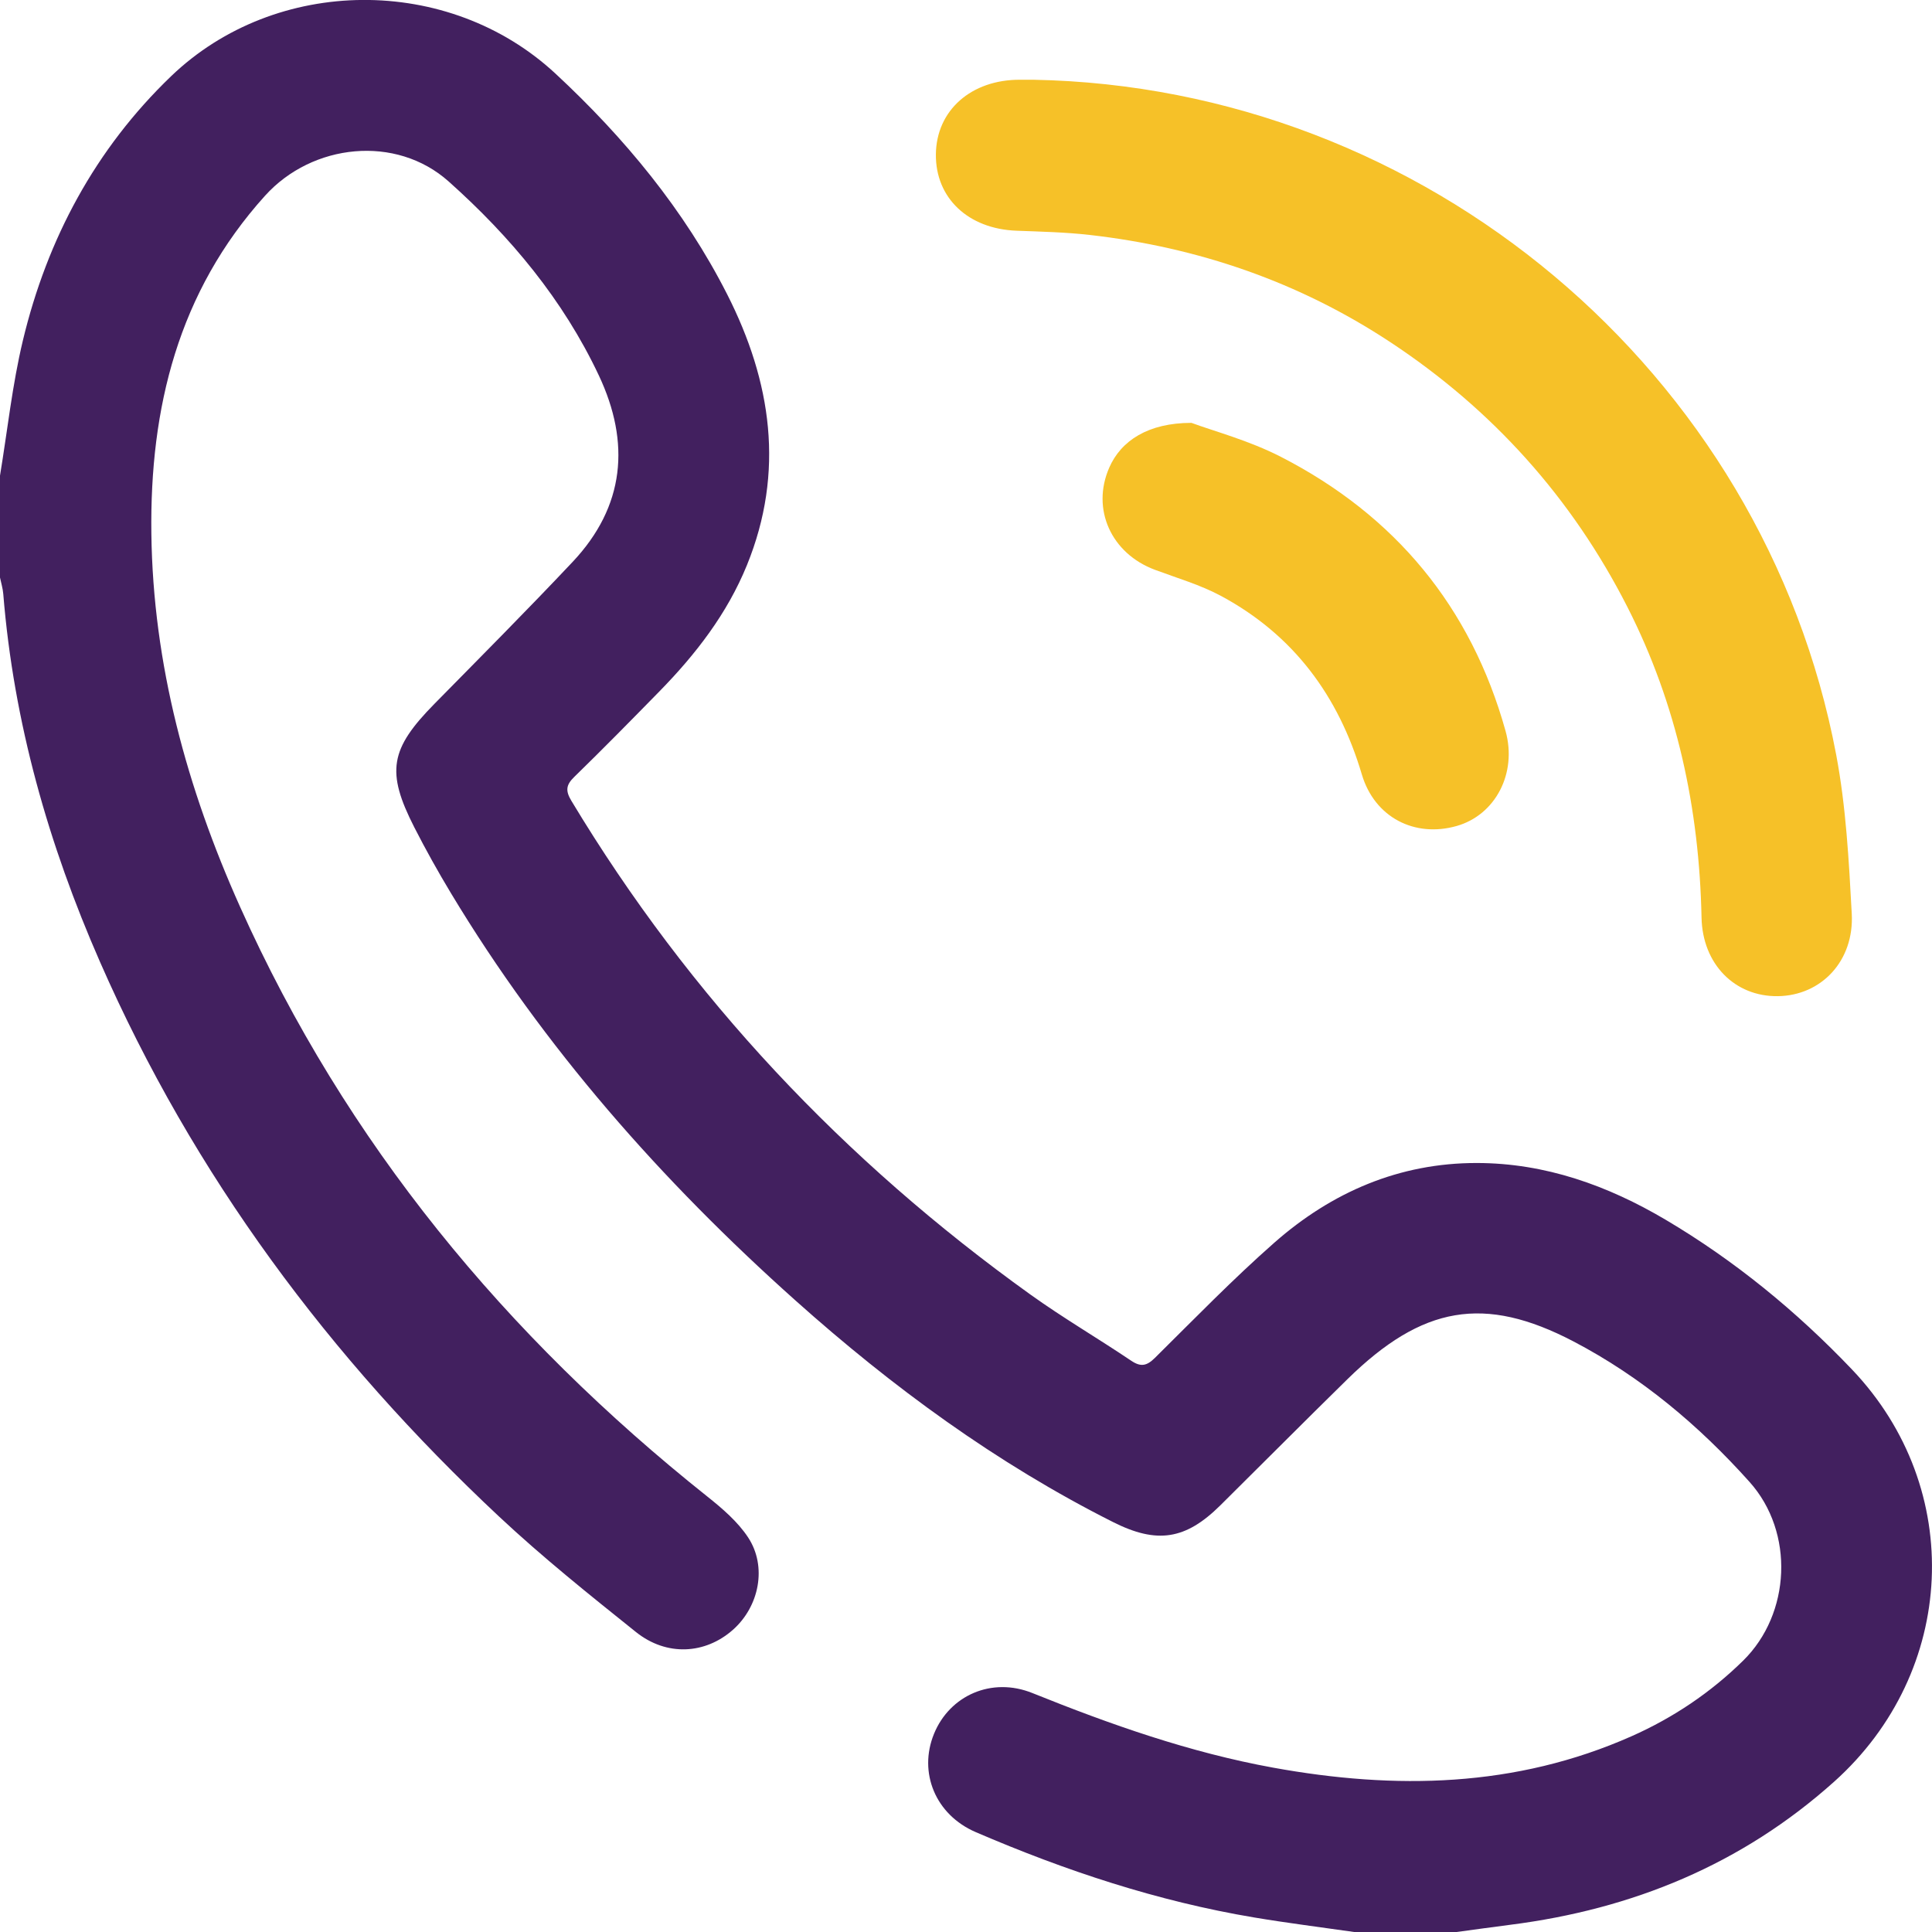
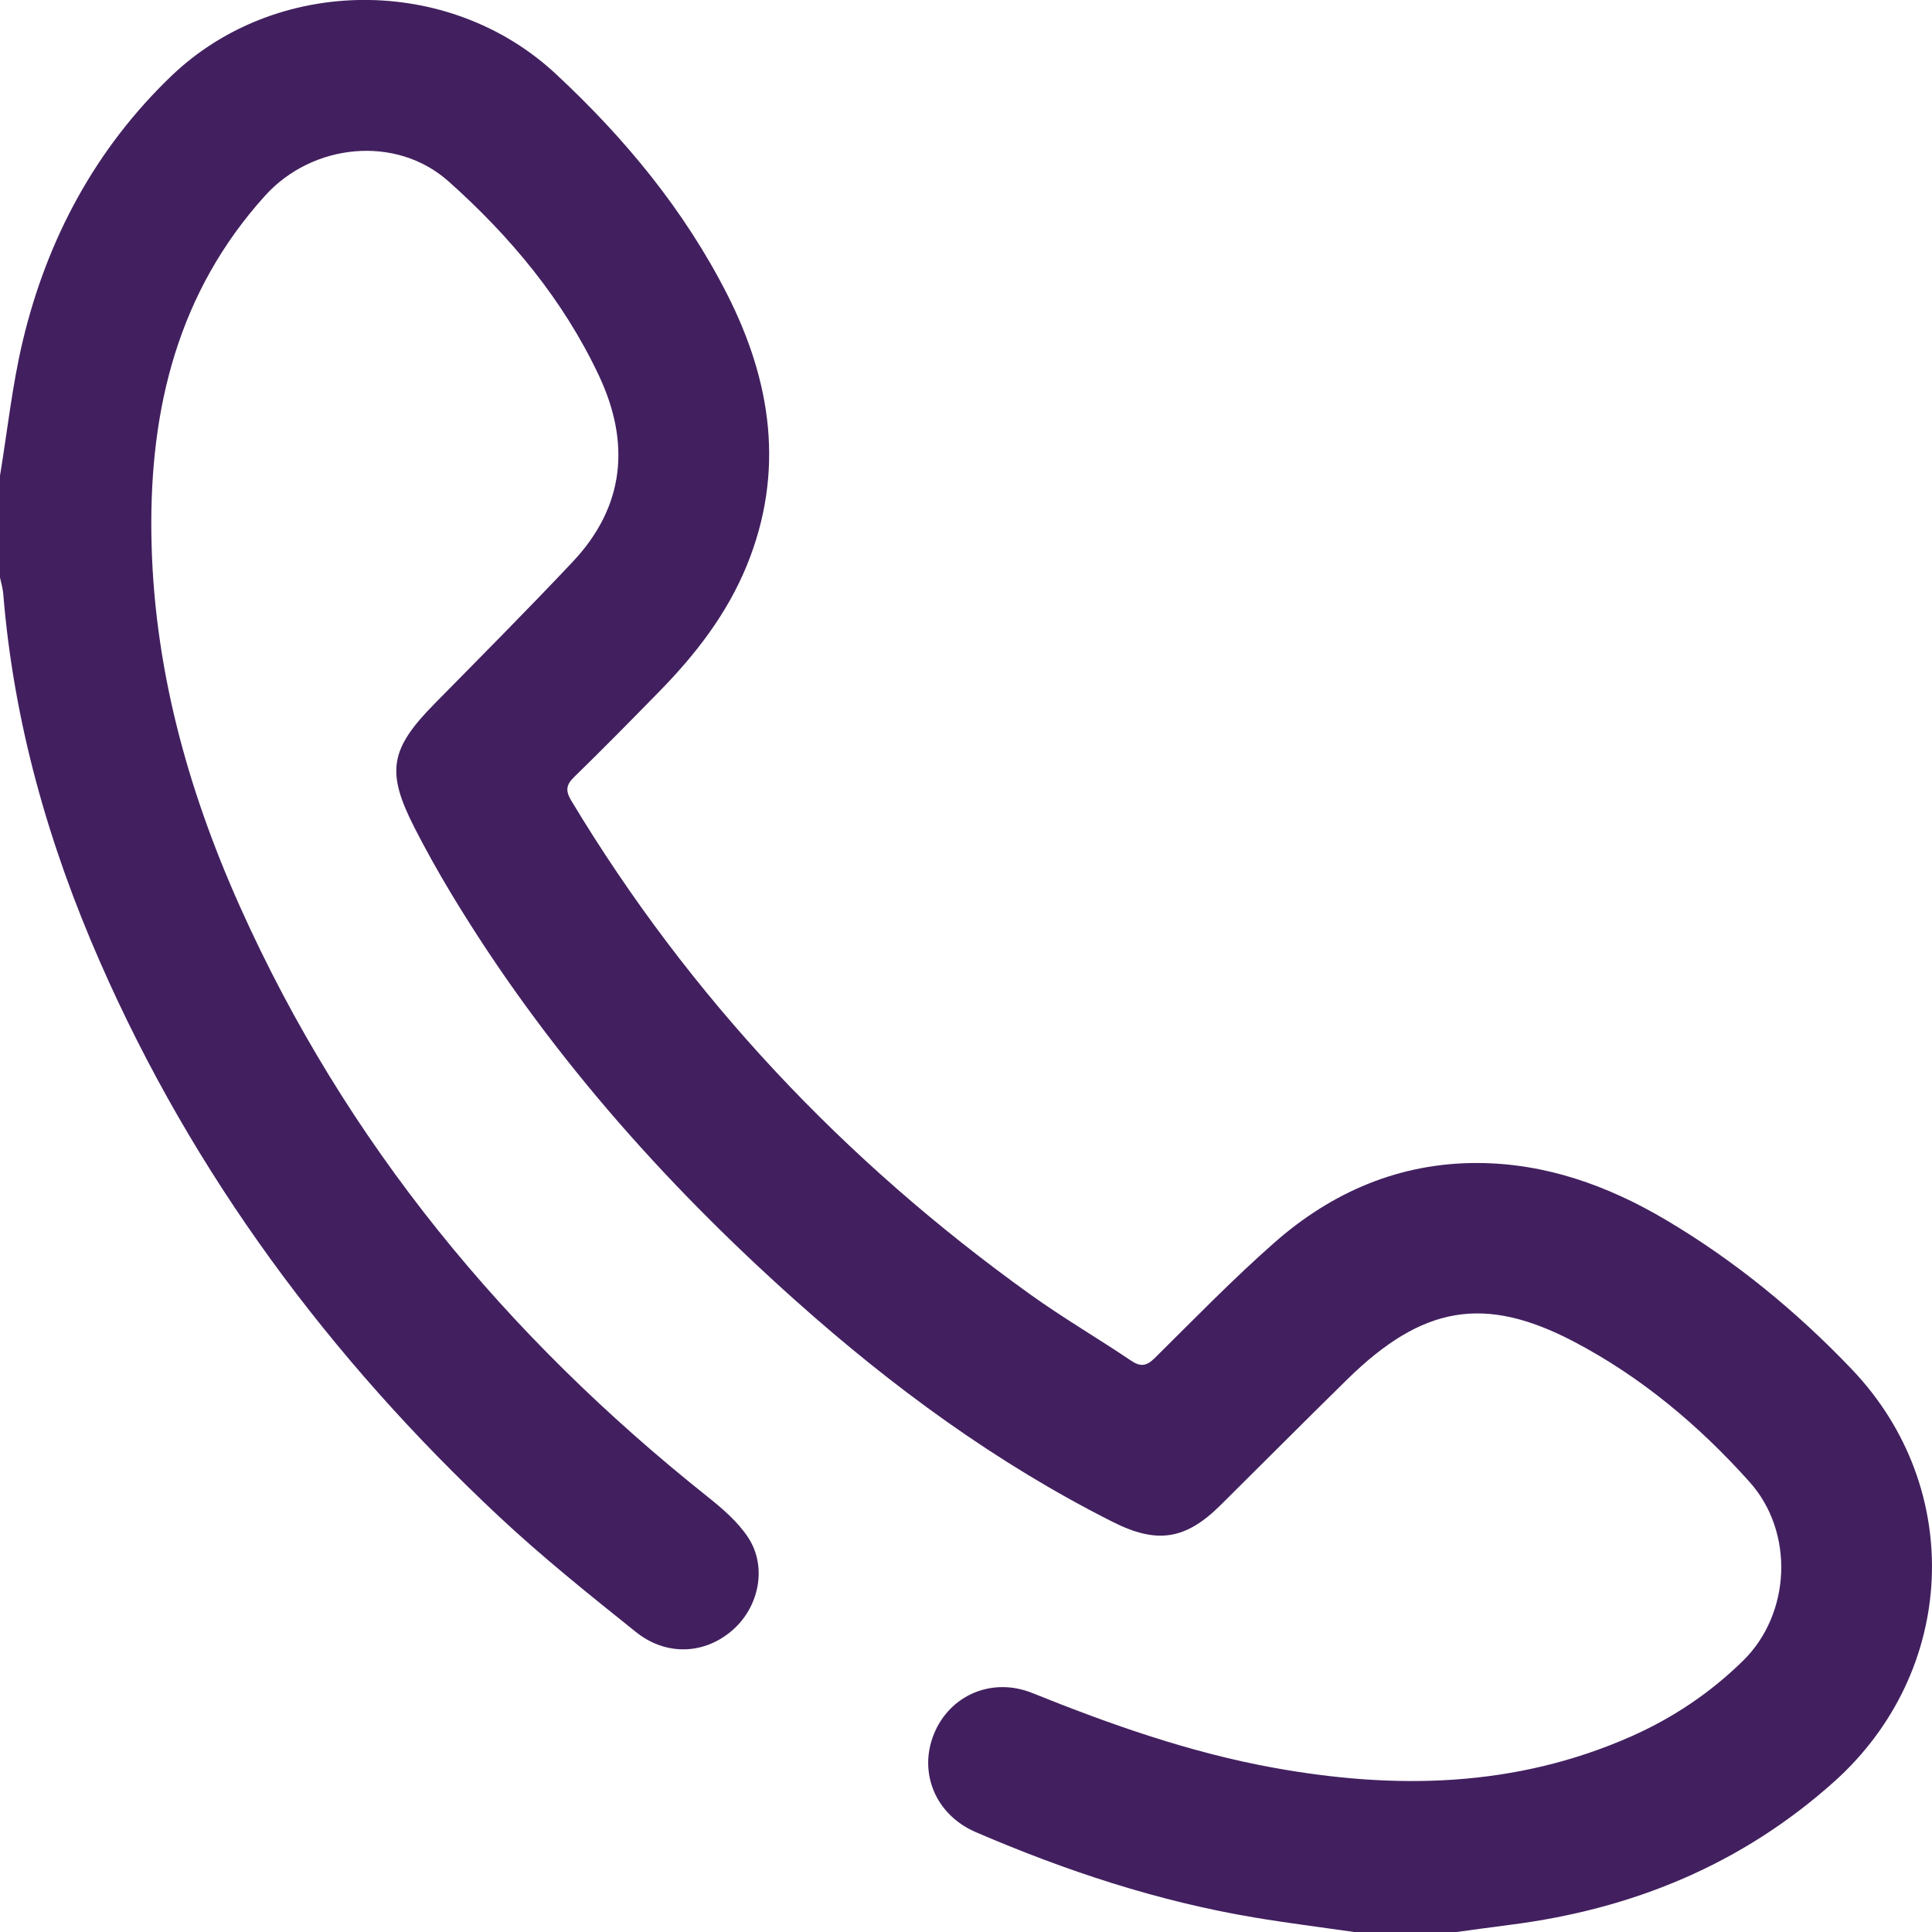
<svg xmlns="http://www.w3.org/2000/svg" version="1.1" id="Layer_1" x="0px" y="0px" viewBox="0 0 1643.8 1643.8" style="enable-background:new 0 0 1643.8 1643.8;" xml:space="preserve">
  <style type="text/css">
	.st0{fill:#42205F;}
	.st1{fill:#F6C128;}
</style>
  <g>
    <path class="st0" d="M1152.47,1643.84c-28.48-4.1-57.06-7.65-85.43-12.41c-82.11-13.76-160.58-39.77-236.83-72.6   c-34.4-14.81-48.95-50.75-35.56-83.59c13.35-32.74,49.11-48.69,83.75-34.74c66.54,26.8,133.91,50.56,204.67,63.44   c104.07,18.93,206.42,17.07,305.03-26.67c35.53-15.76,67.41-37.21,95.08-64.42c40.37-39.7,43.88-108.96,5.39-151.97   c-43-48.05-92.32-89.47-149.72-119.51c-76.05-39.8-128.78-30.33-192.44,32.11c-36.28,35.58-72.09,71.64-108.21,107.4   c-29.46,29.17-53.79,32.95-91.16,14.15c-99.11-49.86-187.84-114.93-270.2-188.51c-113.85-101.69-214.11-215.28-293.16-346.57   c-11.01-18.29-21.45-36.98-31.16-56c-24.23-47.49-20.68-66.71,17.16-105.17c39.38-40.02,79.01-79.83,117.51-120.69   c44.51-47.25,49.32-101.35,22.31-158.67c-30.32-64.34-75.27-118.2-127.82-165.06c-44.76-39.92-115.92-32.4-156.15,12.14   c-73.98,81.9-98.12,180.68-96.75,287.51c1.43,111.26,30.24,216.6,75.45,317.48c89.98,200.78,226.1,365.26,397.51,501.74   c12.81,10.2,25.93,21.42,34.78,34.87c16.35,24.87,9.41,58.86-13,78.64c-23.55,20.79-56.36,22.71-82.46,1.82   c-39.64-31.74-79.42-63.58-116.45-98.24c-144.1-134.87-260.01-290.45-339.52-471.88C41.25,718.46,11.61,614.58,2.78,505.31   c-0.38-4.69-1.83-9.3-2.78-13.95c0-28.89,0-57.78,0-86.68c6.34-38.36,10.43-77.25,19.46-114.96   c20.73-86.55,61.72-163.02,126.12-224.88c89.12-85.59,236.1-86.69,327.04-2.2c58.61,54.45,109.56,115.91,146.07,187.77   c37.67,74.16,49.2,150.91,16.82,230.44c-16.81,41.29-43.56,75.83-74.44,107.38c-23.95,24.47-47.95,48.9-72.47,72.78   c-7.04,6.85-7.61,11.76-2.47,20.31c100.76,167.4,232.07,306.38,390.49,420.05c27.76,19.92,57.39,37.2,85.74,56.31   c8.35,5.63,13.36,4.48,20.33-2.41c33.46-33.1,66.31-66.96,101.6-98.01c48.87-42.99,106.29-67.83,172.26-67.75   c58.11,0.07,111.25,19.06,160.78,48.38c58.83,34.83,111.39,77.98,158.38,127.28c96.73,101.48,89.23,257.21-15.16,350.73   c-78.7,70.51-171.58,108.53-275.51,121.75c-15.31,1.95-30.6,4.12-45.9,6.18C1210.25,1643.84,1181.36,1643.84,1152.47,1643.84z" />
-     <path class="st1" d="M879.27,67.85c332.75,6.17,621.24,247.9,682.98,574.16c8.4,44.39,10.82,90.11,13.27,135.36   c2.18,40.28-26,69.74-62.93,70.2c-36.54,0.46-64.06-27.18-64.88-66.87c-1.92-92.66-20.79-181.12-63.01-264.12   c-47.34-93.07-114.92-168.17-201.88-225.53c-77.6-51.19-163.38-80.63-255.59-91.14c-20.68-2.36-41.6-2.82-62.43-3.61   c-41.05-1.57-68.91-27.8-68.53-65c0.38-37.42,30.08-63.68,71.78-63.45C871.78,67.87,875.53,67.85,879.27,67.85z" />
-     <path class="st1" d="M1013.72,359.78c18.62,6.92,48.86,14.92,76.05,28.88c97.13,49.85,161.72,127.57,191.2,233.29   c10.04,36-8.69,71.46-41.59,80.82c-35.69,10.15-69.84-7.23-80.71-43.91c-19.79-66.82-58.11-118.59-119.64-151.74   c-17.68-9.52-37.43-15.25-56.39-22.32c-37.28-13.9-54.28-51.64-38.87-86.91C953.82,374.89,976.92,359.8,1013.72,359.78z" />
  </g>
</svg>